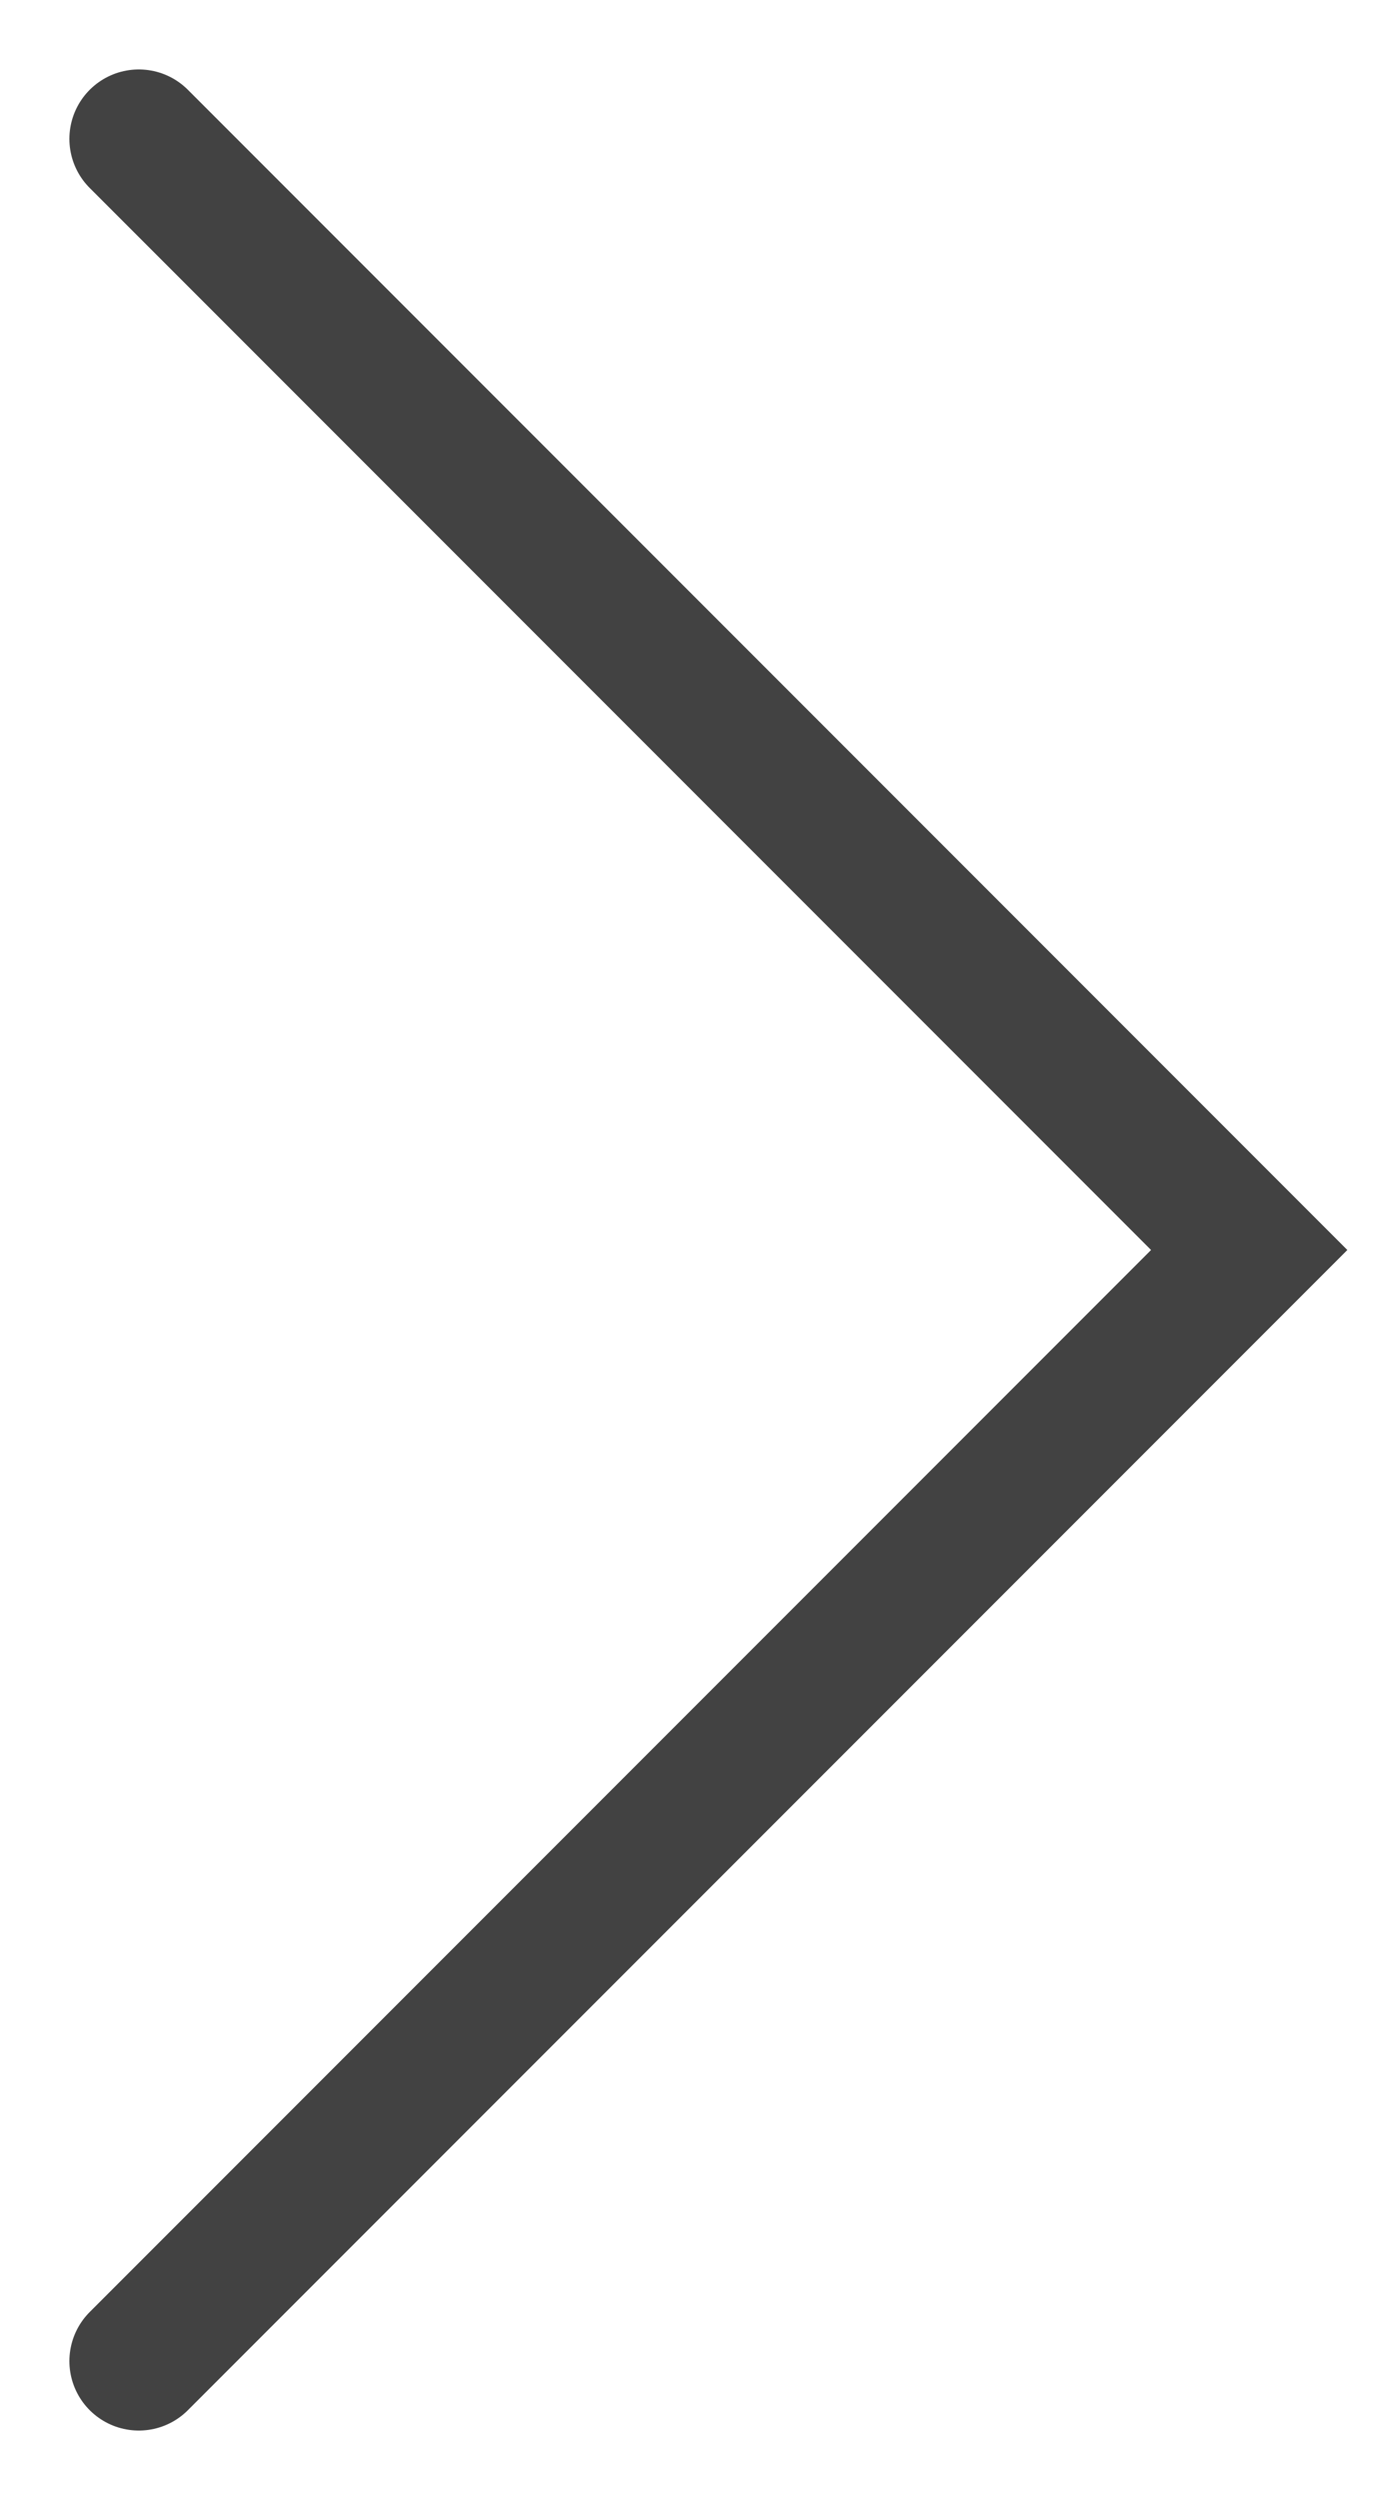
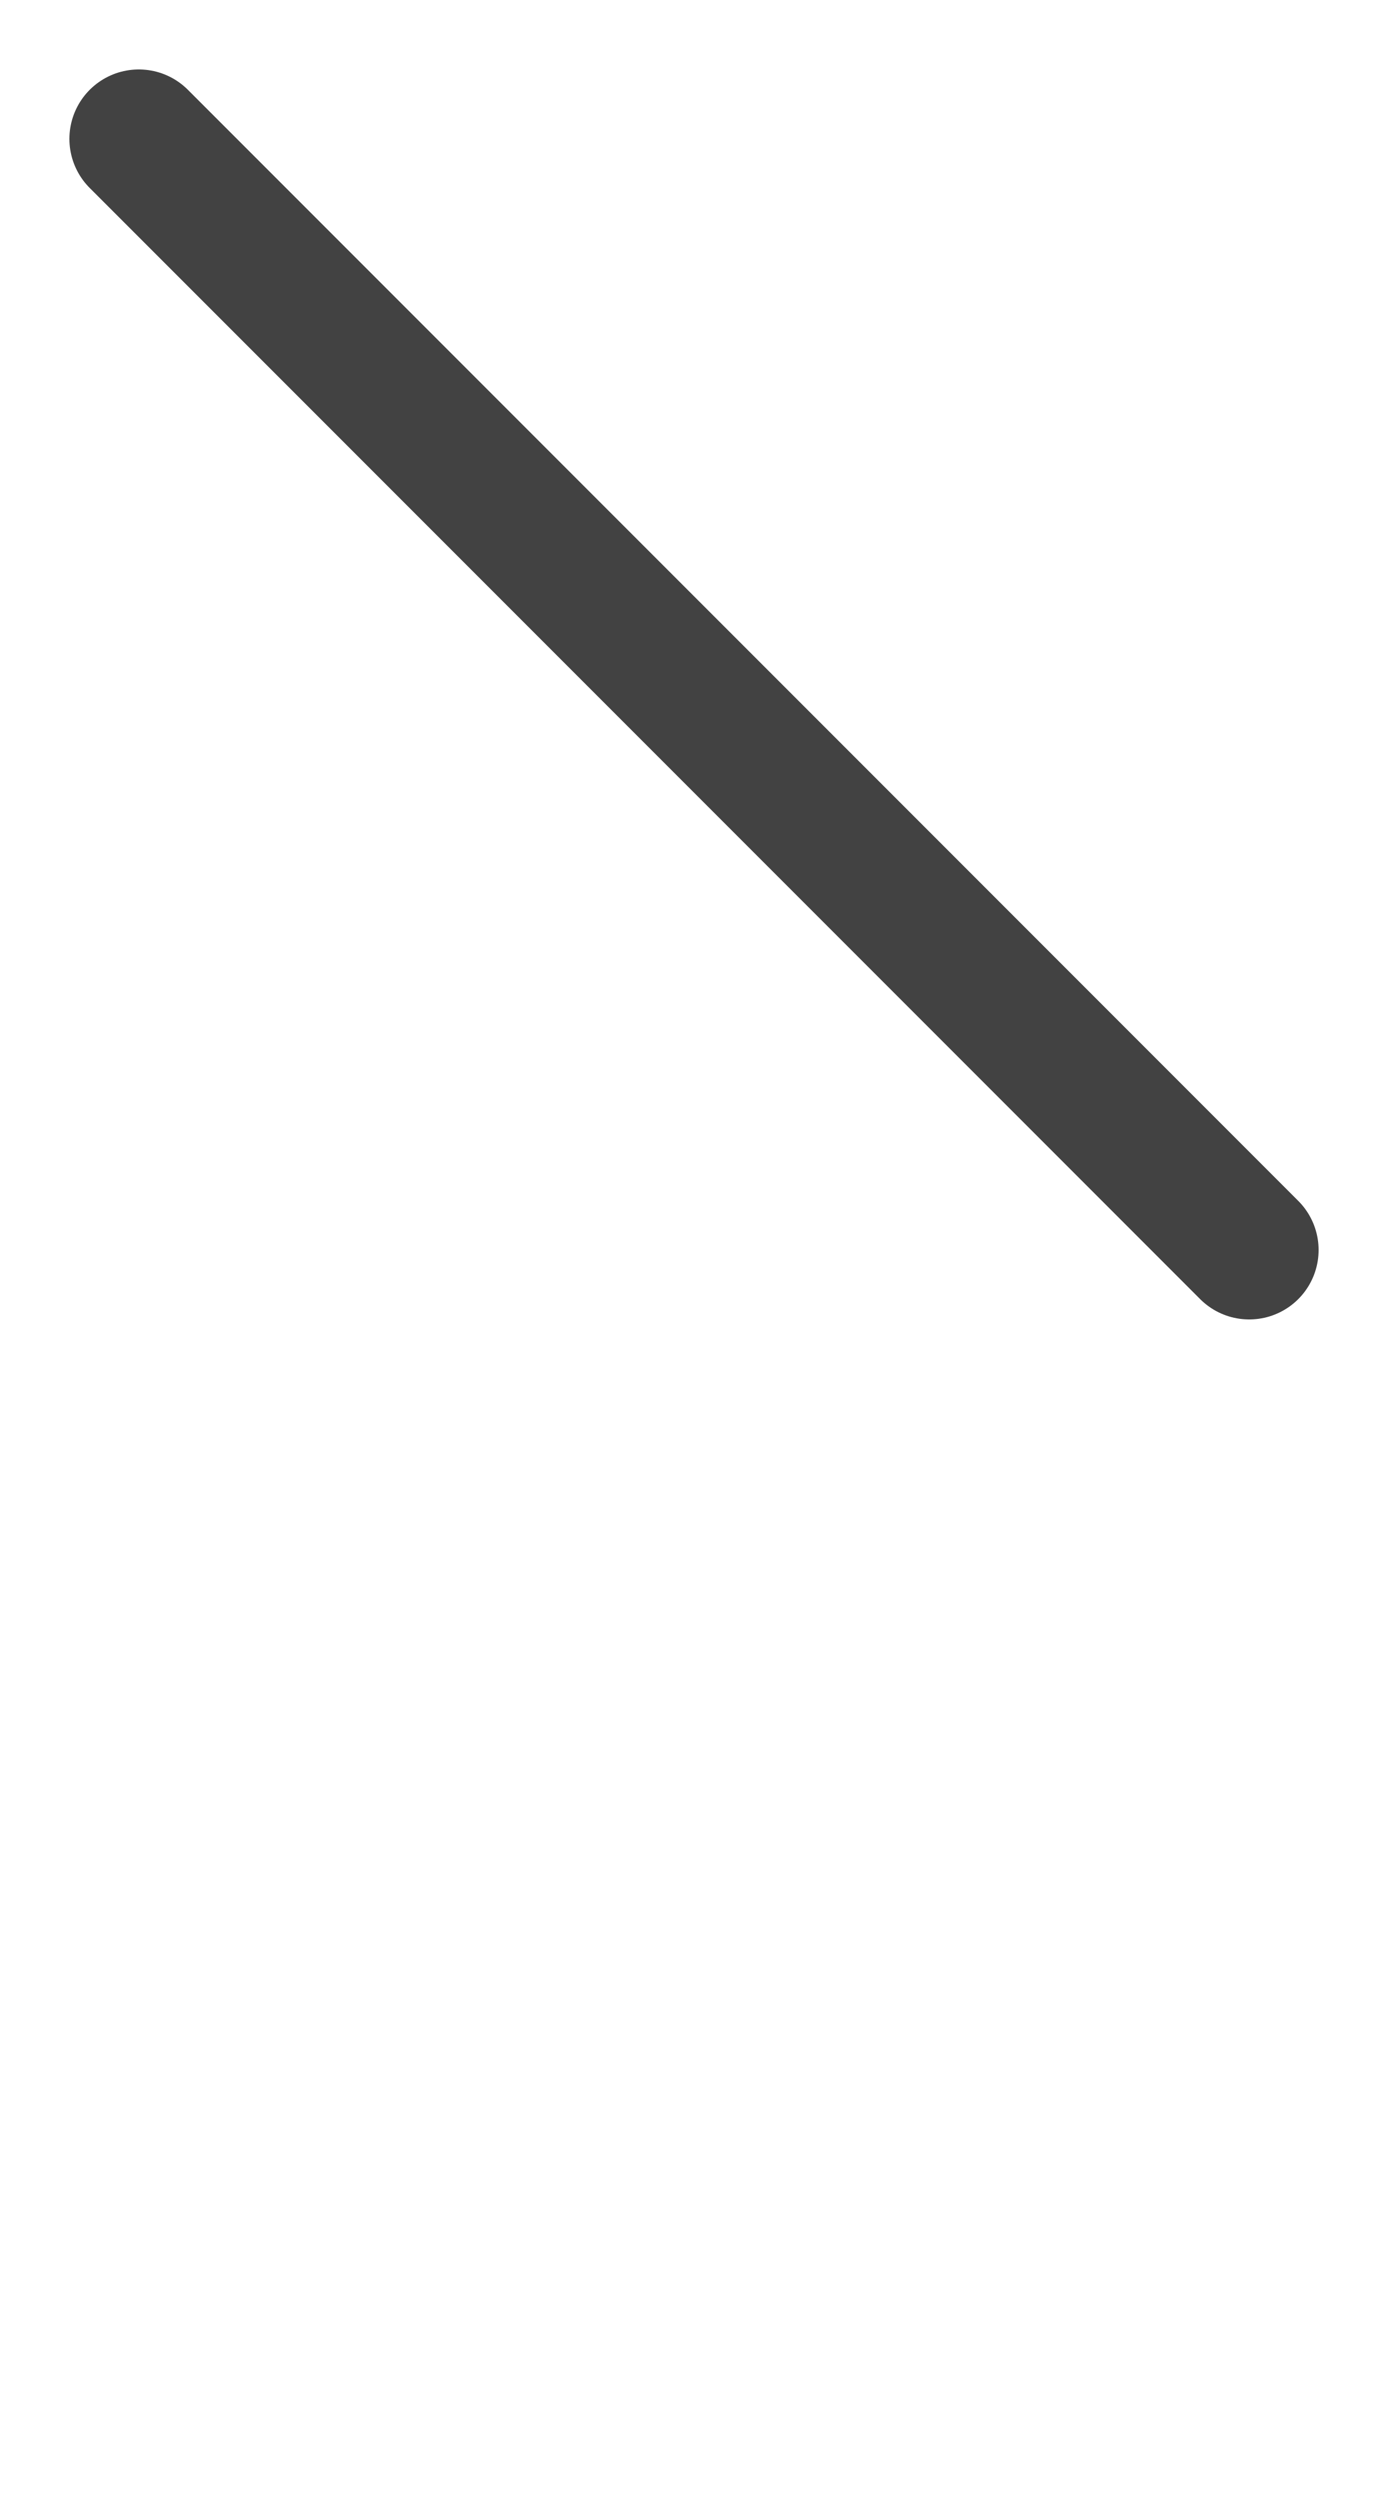
<svg xmlns="http://www.w3.org/2000/svg" width="10" height="18" viewBox="0 0 10 18" fill="none">
-   <path d="M1 1L9 9L1 17" stroke="#424242" stroke-linecap="round" />
+   <path d="M1 1L9 9" stroke="#424242" stroke-linecap="round" />
</svg>